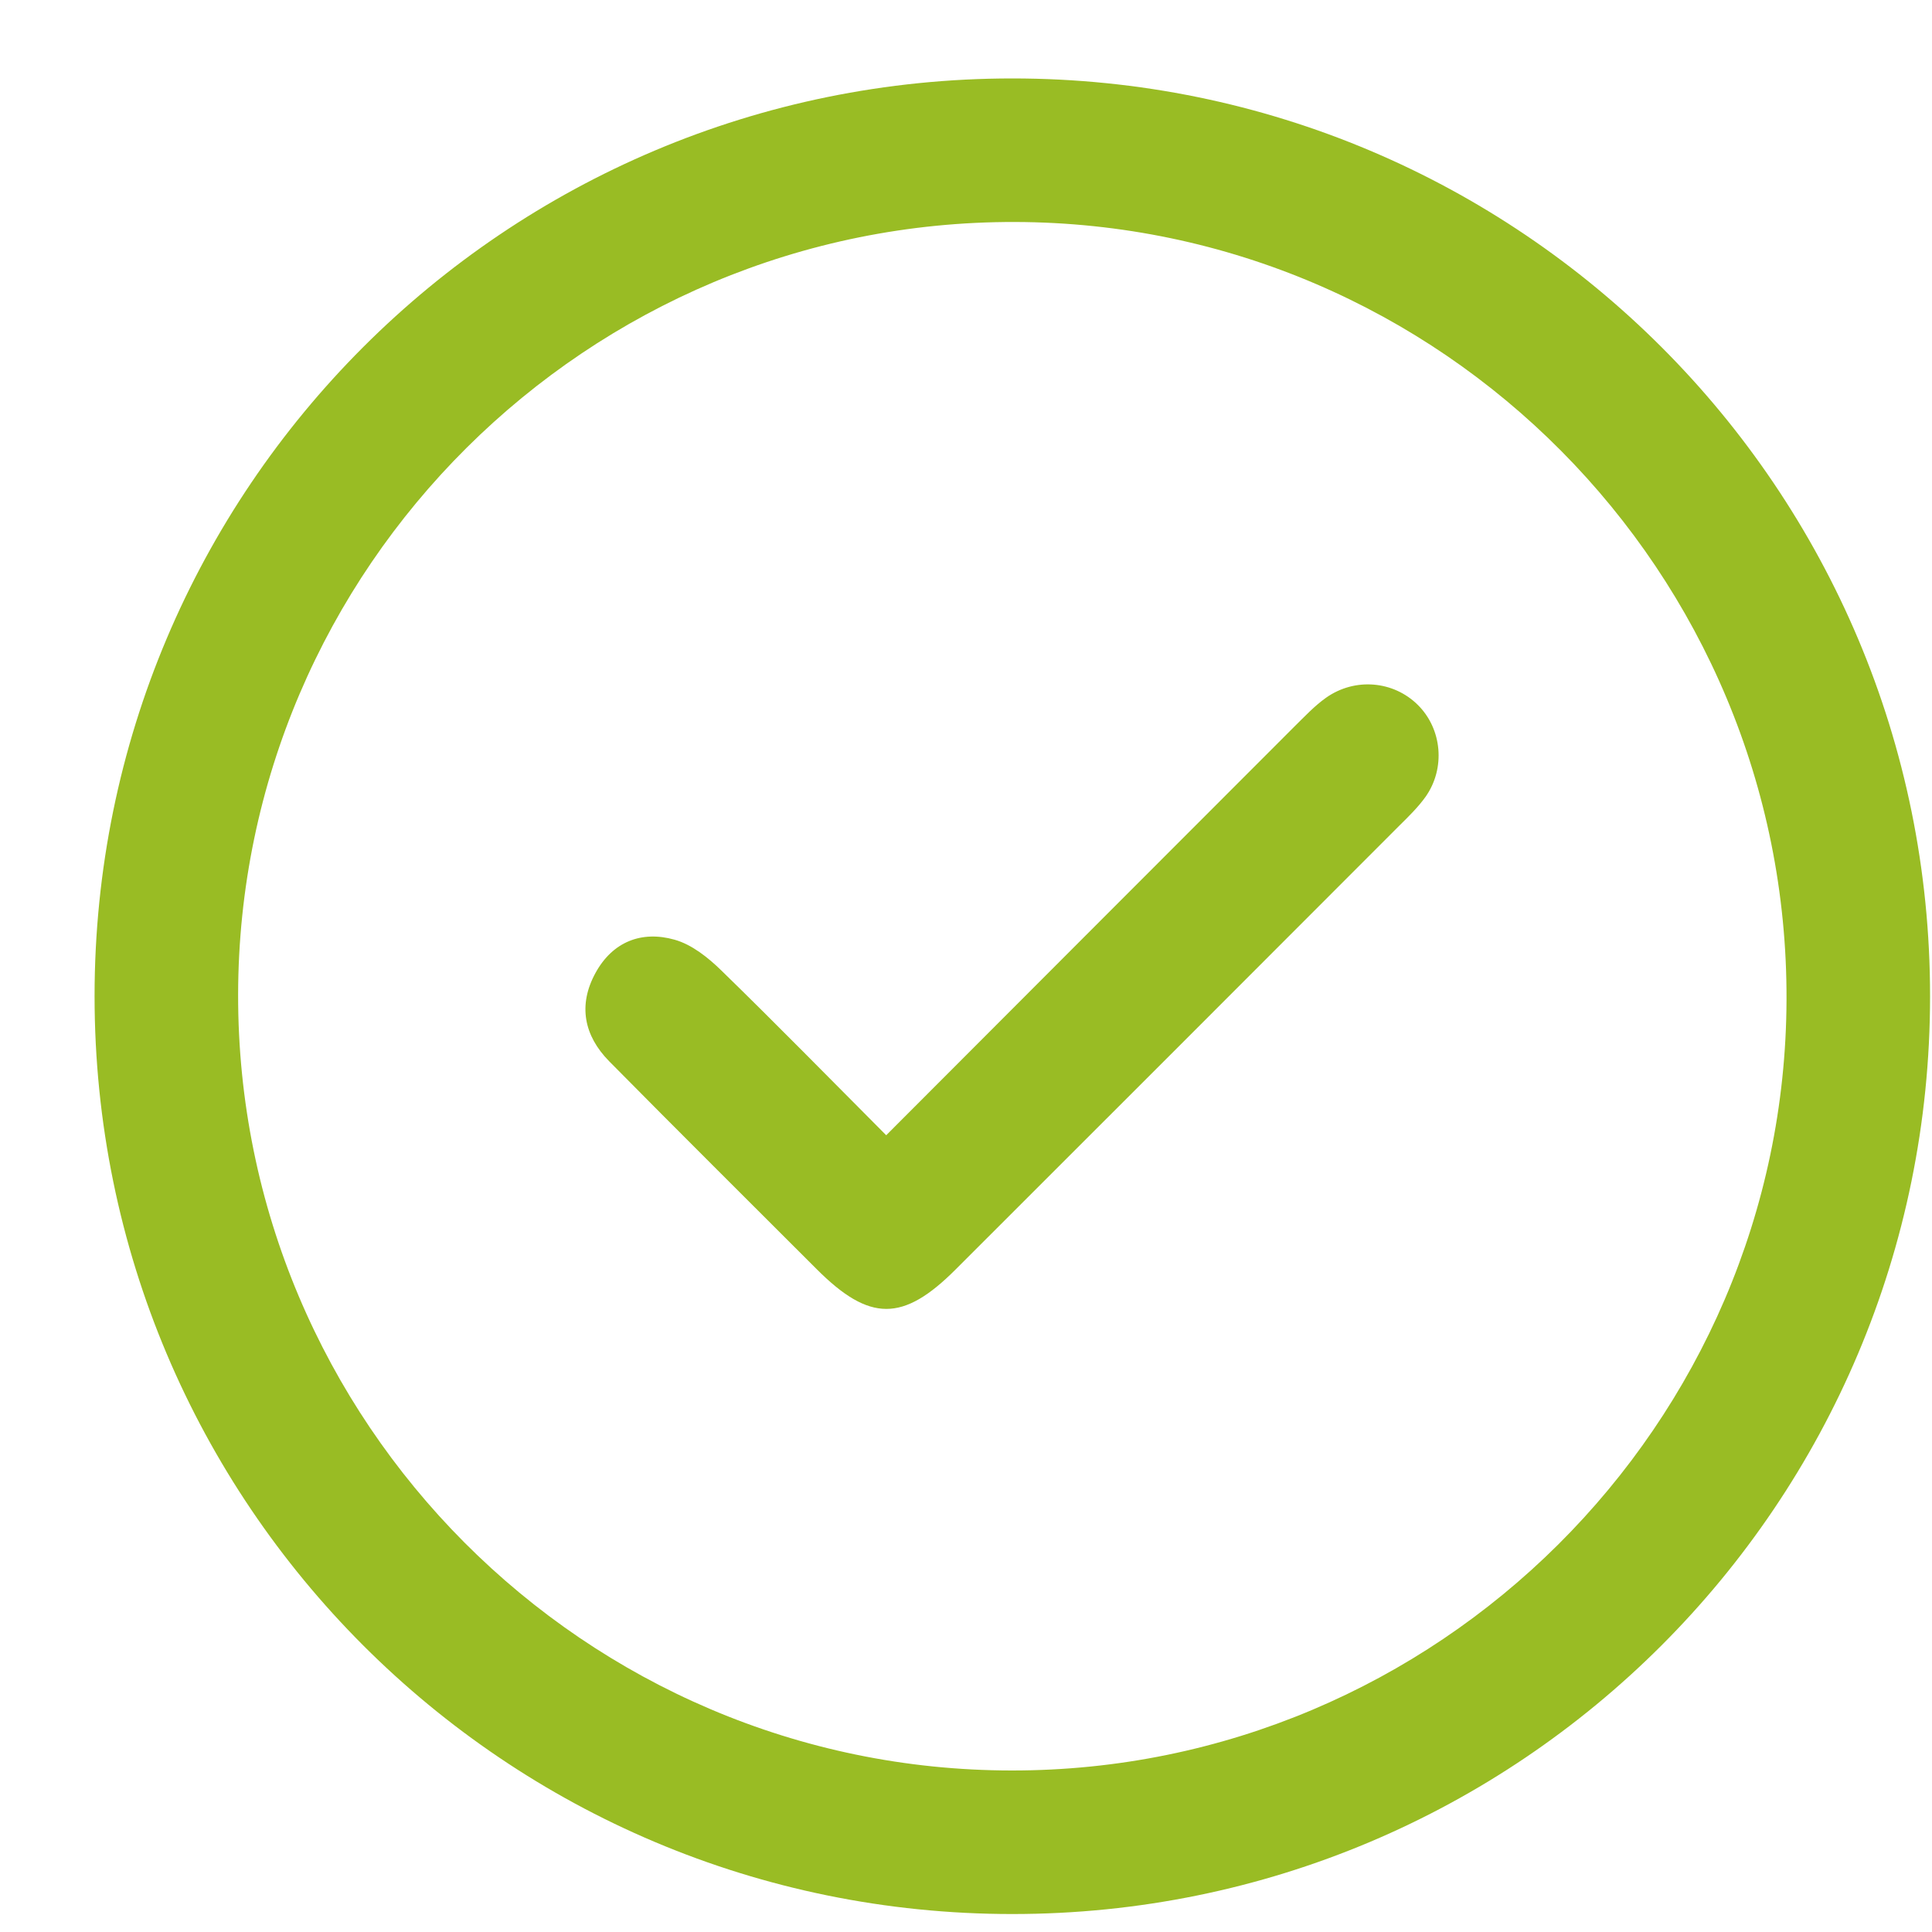
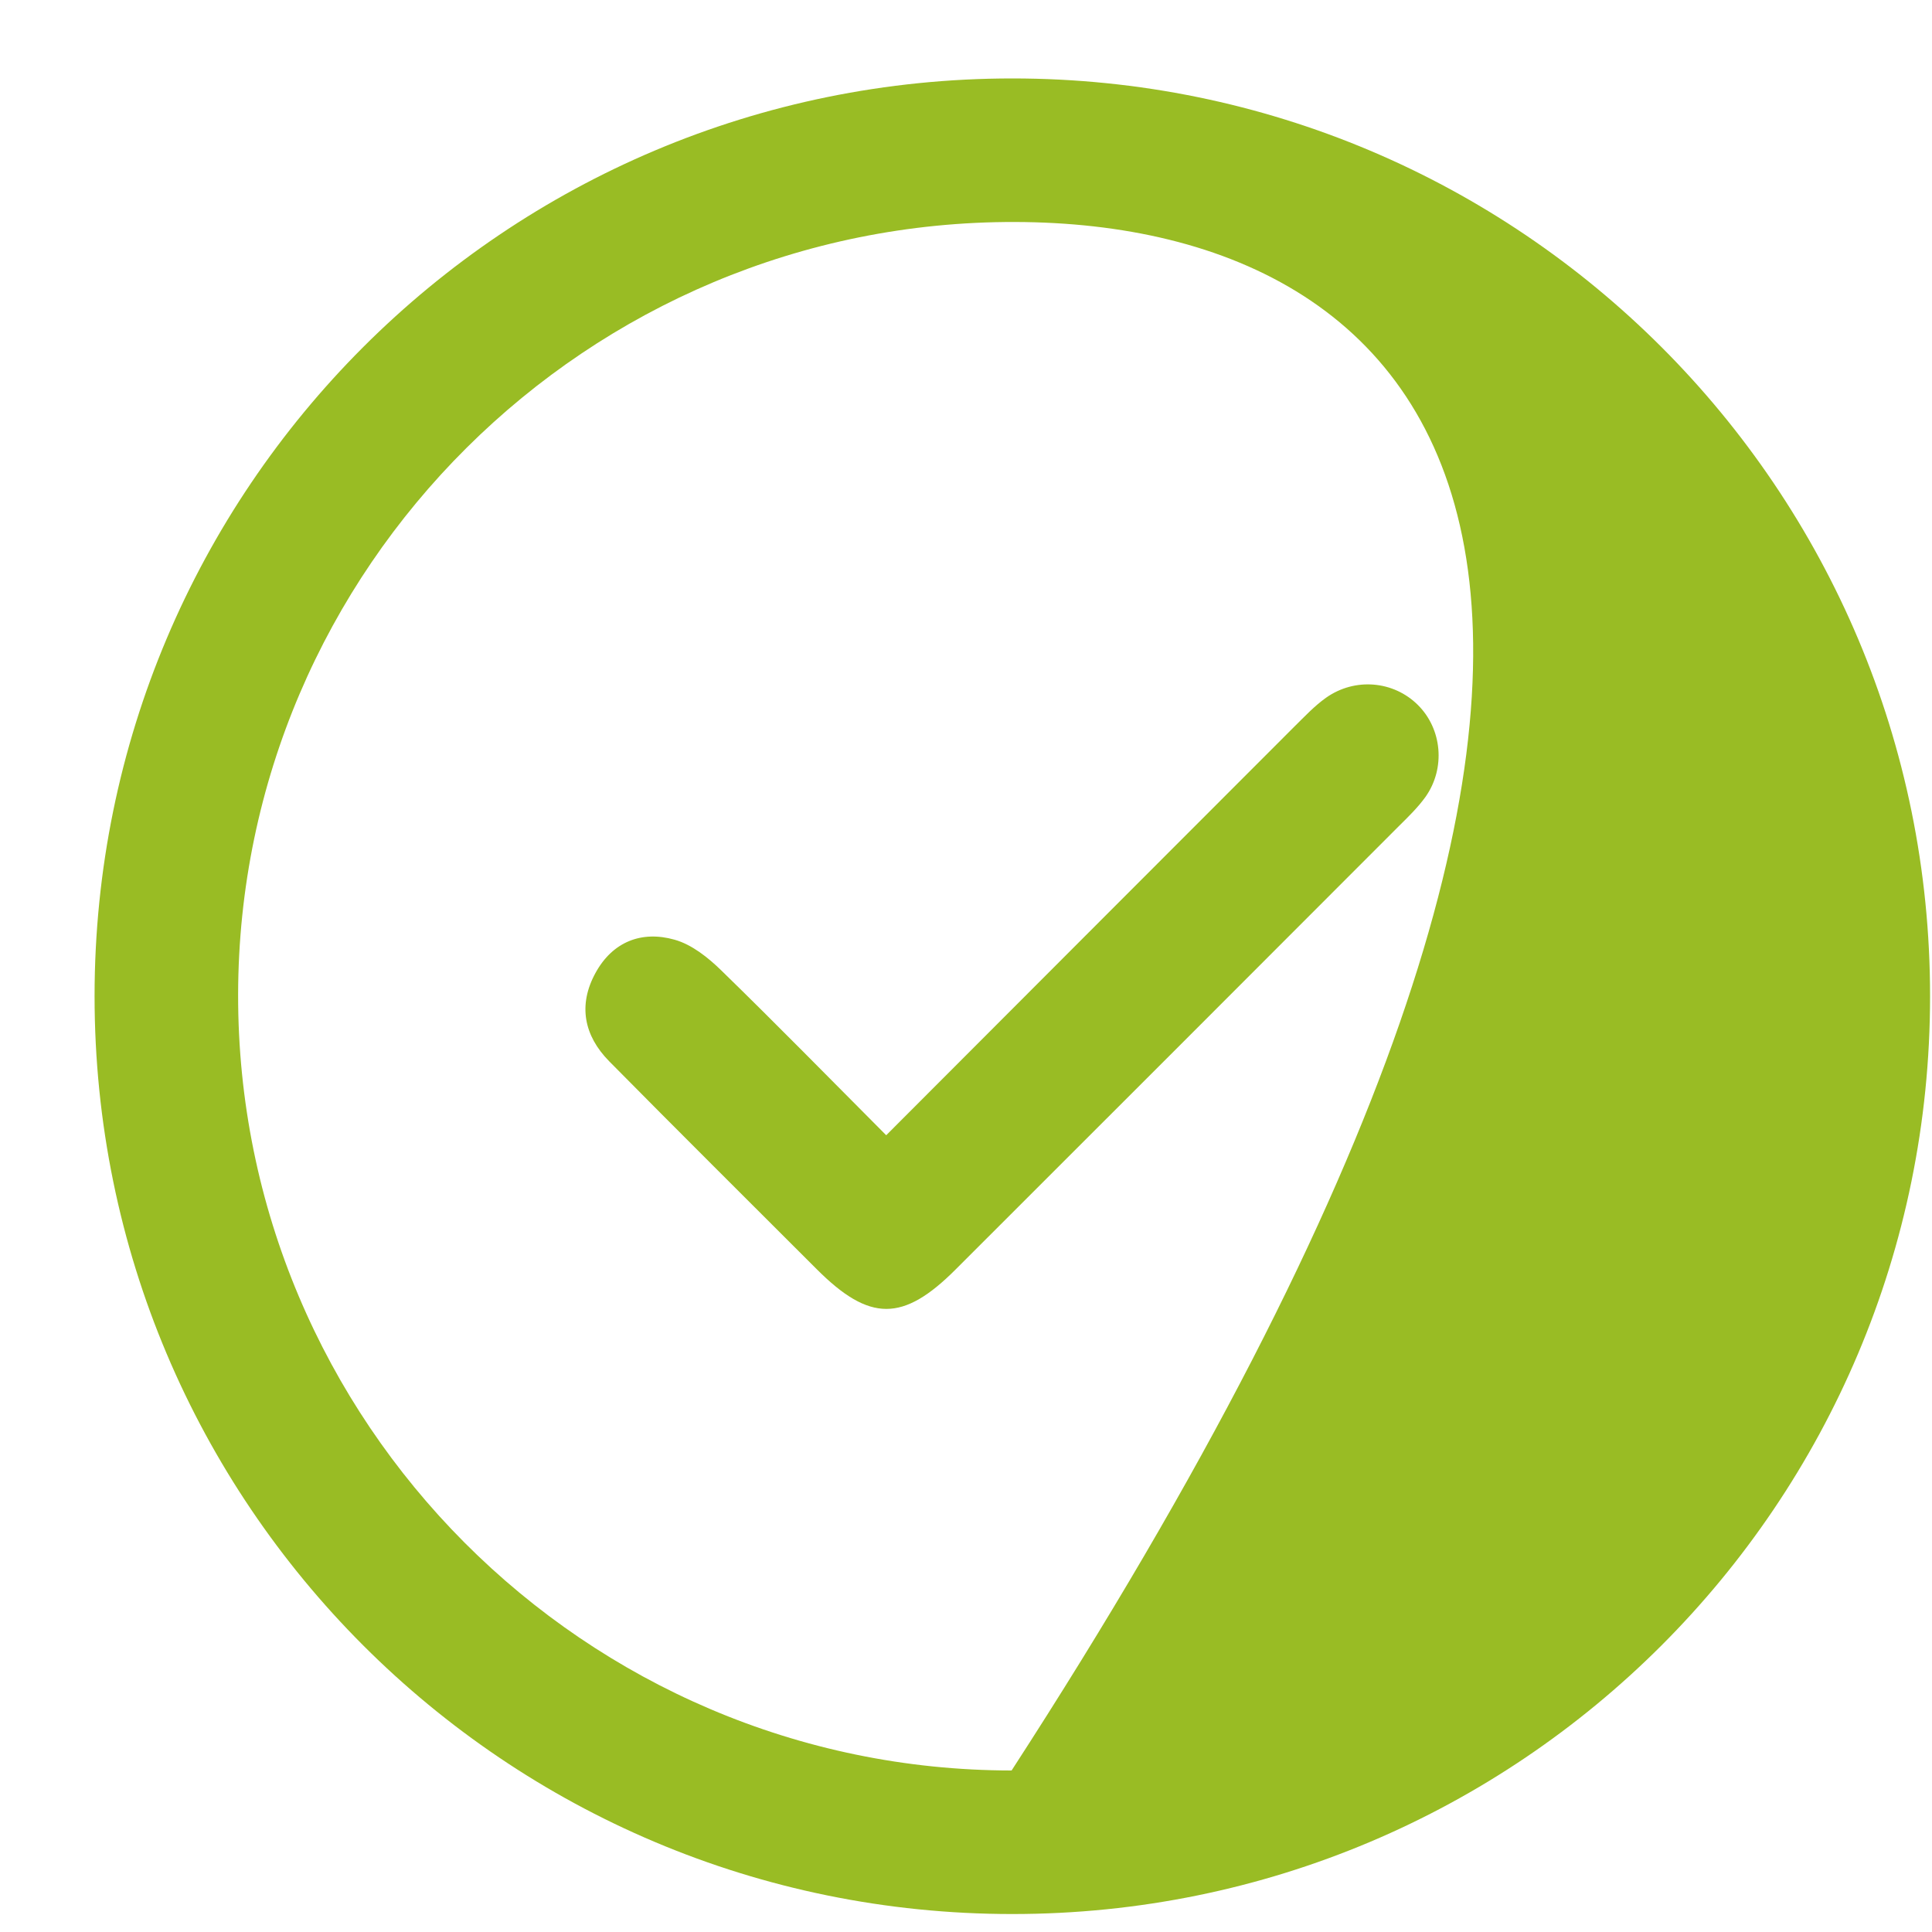
<svg xmlns="http://www.w3.org/2000/svg" width="20" height="20" viewBox="0 0 20 20" fill="none">
-   <path fill-rule="evenodd" clip-rule="evenodd" d="M10.479 19.814C5.227 19.814 0.979 15.565 0.979 10.312C0.979 5.06 5.229 0.812 10.48 0.812C15.732 0.812 19.982 5.062 19.98 10.314C19.98 15.566 15.732 19.815 10.479 19.814ZM10.507 2.298C6.083 2.287 2.472 5.878 2.465 10.296C2.458 14.718 6.053 18.325 10.472 18.328C14.877 18.332 18.48 14.748 18.494 10.349C18.509 5.924 14.922 2.309 10.507 2.298ZM14.482 8.551C12.954 10.081 11.425 11.611 9.894 13.14C9.348 13.687 9.002 13.686 8.455 13.139C7.738 12.422 7.019 11.708 6.306 10.986C6.045 10.721 5.982 10.404 6.165 10.071C6.342 9.748 6.643 9.631 6.984 9.728C7.162 9.778 7.331 9.913 7.468 10.047C8.034 10.598 8.587 11.163 9.174 11.752C10.604 10.319 12.002 8.92 13.399 7.522C13.505 7.418 13.607 7.308 13.727 7.223C14.027 7.011 14.427 7.048 14.678 7.298C14.928 7.546 14.966 7.953 14.757 8.249C14.678 8.359 14.579 8.455 14.482 8.551Z" fill="#99BC24" />
+   <path fill-rule="evenodd" clip-rule="evenodd" d="M10.479 19.814C5.227 19.814 0.979 15.565 0.979 10.312C0.979 5.06 5.229 0.812 10.48 0.812C15.732 0.812 19.982 5.062 19.98 10.314C19.98 15.566 15.732 19.815 10.479 19.814ZM10.507 2.298C6.083 2.287 2.472 5.878 2.465 10.296C2.458 14.718 6.053 18.325 10.472 18.328C18.509 5.924 14.922 2.309 10.507 2.298ZM14.482 8.551C12.954 10.081 11.425 11.611 9.894 13.14C9.348 13.687 9.002 13.686 8.455 13.139C7.738 12.422 7.019 11.708 6.306 10.986C6.045 10.721 5.982 10.404 6.165 10.071C6.342 9.748 6.643 9.631 6.984 9.728C7.162 9.778 7.331 9.913 7.468 10.047C8.034 10.598 8.587 11.163 9.174 11.752C10.604 10.319 12.002 8.92 13.399 7.522C13.505 7.418 13.607 7.308 13.727 7.223C14.027 7.011 14.427 7.048 14.678 7.298C14.928 7.546 14.966 7.953 14.757 8.249C14.678 8.359 14.579 8.455 14.482 8.551Z" fill="#99BC24" />
</svg>